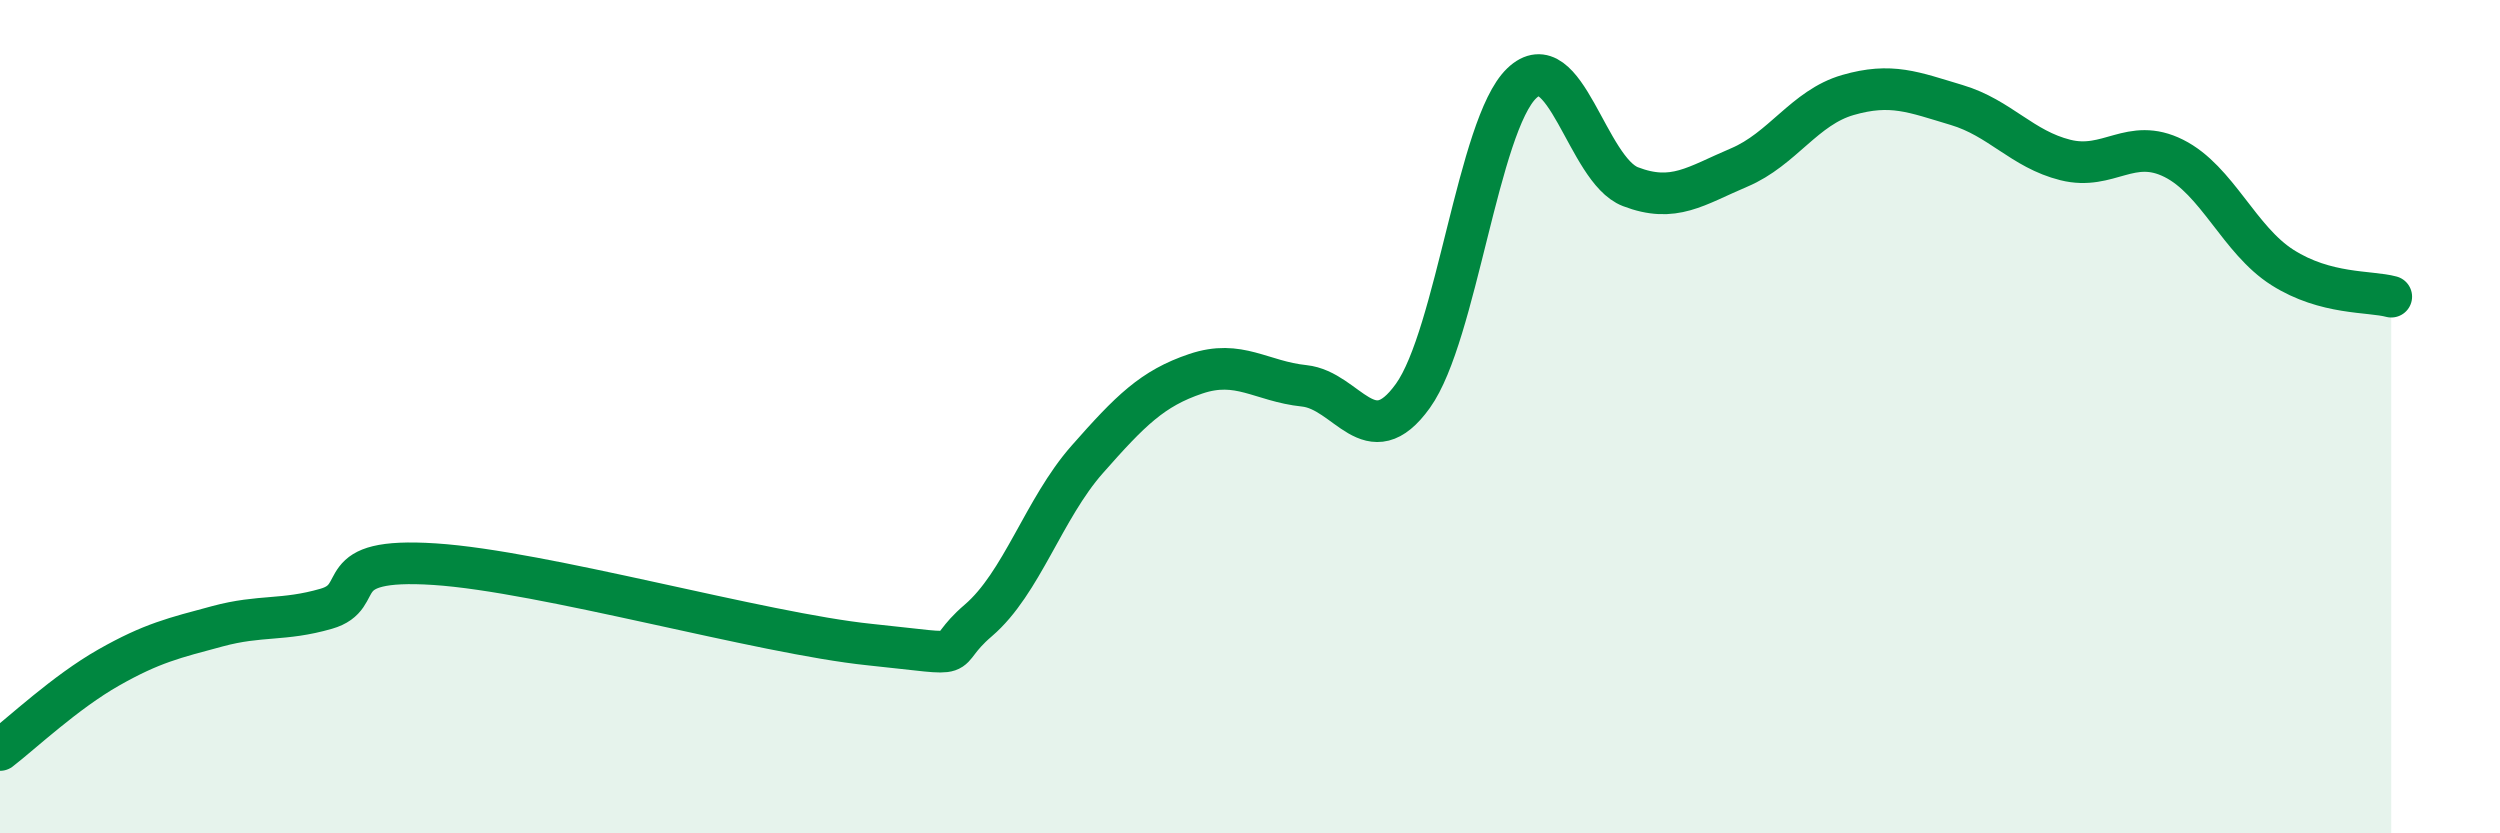
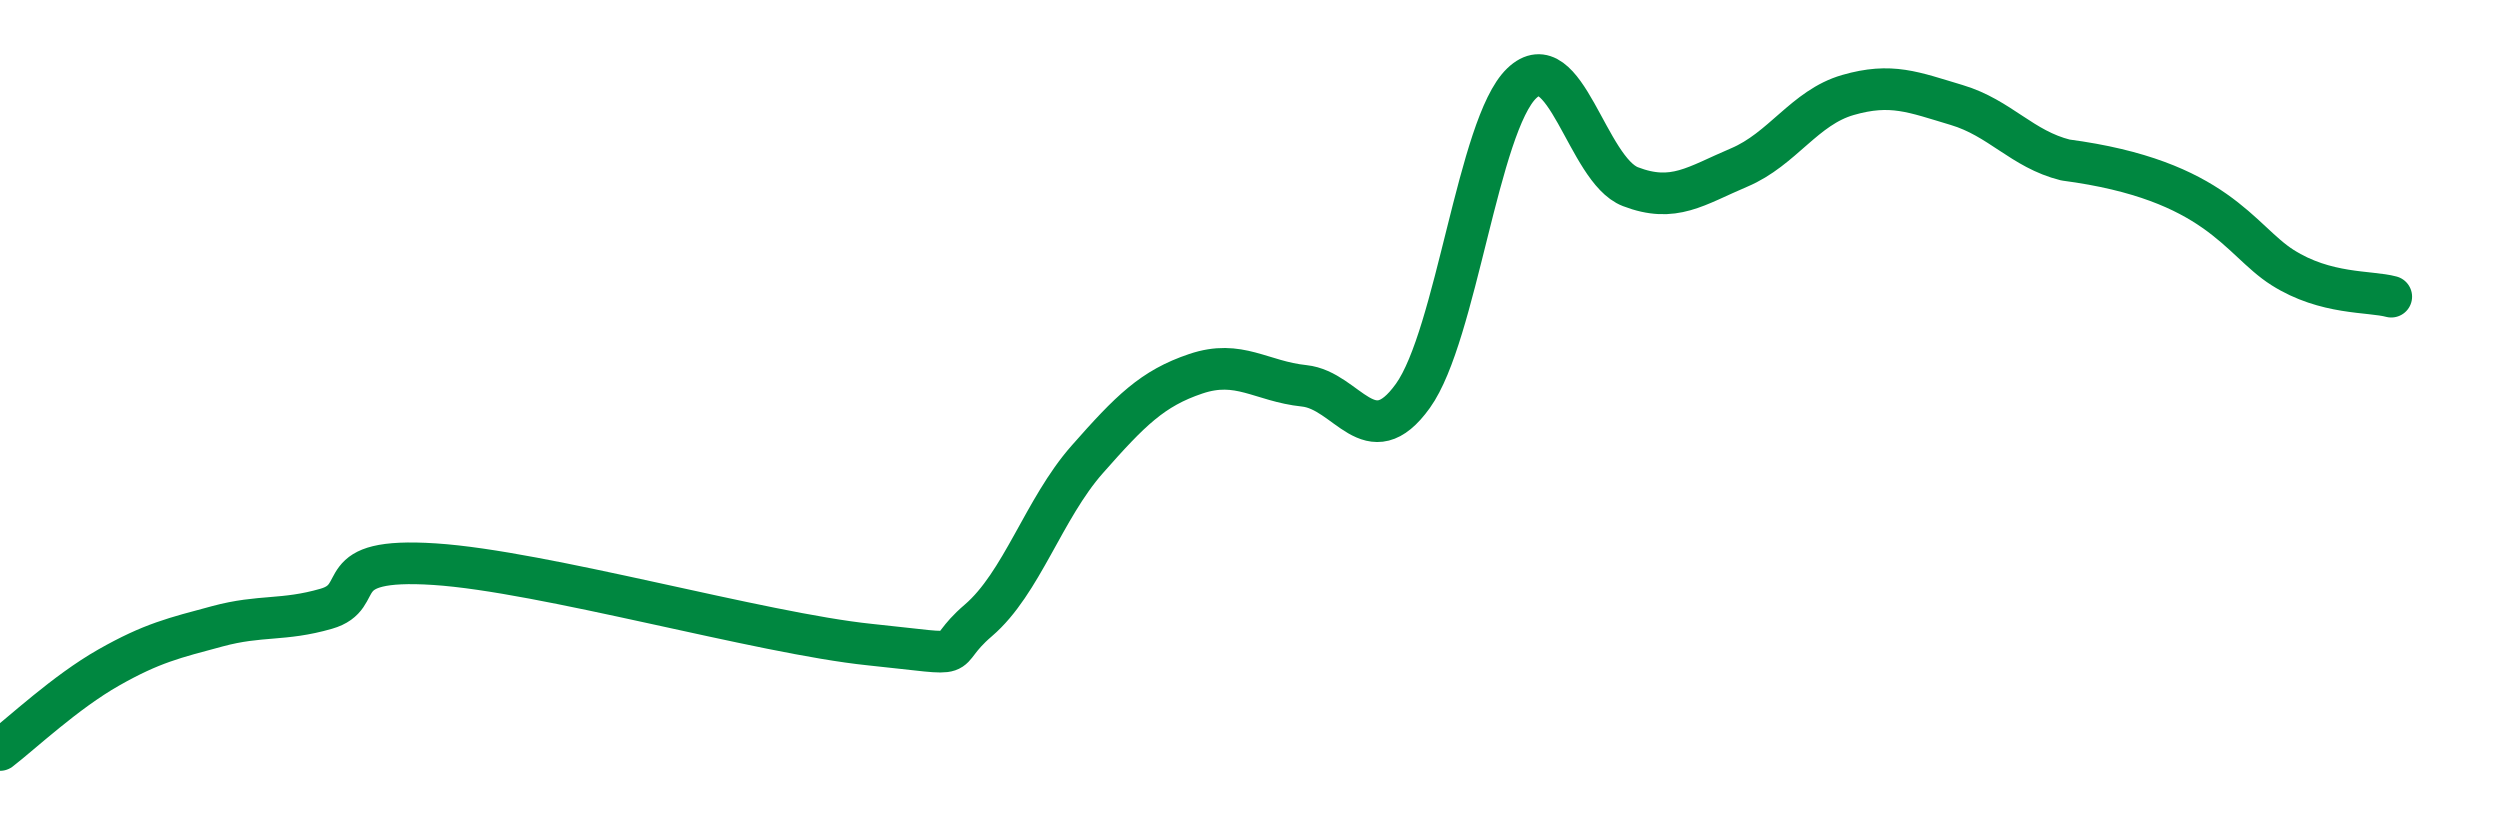
<svg xmlns="http://www.w3.org/2000/svg" width="60" height="20" viewBox="0 0 60 20">
-   <path d="M 0,18 C 0.52,17.6 1.57,16.61 2.61,16.02 C 3.65,15.43 4.18,15.31 5.22,15.03 C 6.26,14.75 6.79,14.91 7.83,14.61 C 8.87,14.31 7.82,13.37 10.43,13.54 C 13.04,13.71 18.26,15.2 20.87,15.47 C 23.48,15.74 22.44,15.78 23.48,14.89 C 24.52,14 25.05,12.21 26.09,11.03 C 27.13,9.85 27.66,9.32 28.7,8.97 C 29.74,8.62 30.26,9.15 31.3,9.26 C 32.34,9.37 32.87,10.95 33.91,9.5 C 34.95,8.05 35.48,3 36.52,2 C 37.56,1 38.09,4.08 39.13,4.48 C 40.17,4.88 40.7,4.46 41.74,4.02 C 42.78,3.58 43.31,2.58 44.35,2.28 C 45.39,1.98 45.92,2.21 46.96,2.52 C 48,2.83 48.53,3.58 49.57,3.84 C 50.61,4.1 51.13,3.28 52.17,3.8 C 53.21,4.32 53.74,5.76 54.78,6.42 C 55.82,7.08 56.87,6.98 57.39,7.12L57.39 20L0 20Z" fill="#008740" opacity="0.1" stroke-linecap="round" stroke-linejoin="round" />
-   <path d="M 0,18 C 0.52,17.6 1.57,16.61 2.61,16.02 C 3.65,15.43 4.18,15.31 5.22,15.03 C 6.26,14.75 6.79,14.91 7.83,14.61 C 8.87,14.31 7.82,13.37 10.43,13.54 C 13.04,13.71 18.26,15.2 20.87,15.47 C 23.48,15.74 22.44,15.78 23.48,14.89 C 24.52,14 25.05,12.21 26.09,11.03 C 27.13,9.85 27.66,9.32 28.7,8.97 C 29.74,8.62 30.26,9.15 31.3,9.26 C 32.34,9.37 32.87,10.95 33.91,9.5 C 34.95,8.05 35.48,3 36.52,2 C 37.56,1 38.09,4.08 39.13,4.48 C 40.17,4.88 40.7,4.46 41.74,4.02 C 42.78,3.58 43.31,2.58 44.35,2.28 C 45.39,1.98 45.92,2.21 46.96,2.52 C 48,2.83 48.53,3.58 49.57,3.84 C 50.61,4.1 51.13,3.28 52.17,3.8 C 53.21,4.32 53.74,5.76 54.78,6.42 C 55.82,7.08 56.87,6.98 57.39,7.12" stroke="#008740" stroke-width="1" fill="none" stroke-linecap="round" stroke-linejoin="round" />
+   <path d="M 0,18 C 0.52,17.6 1.57,16.61 2.61,16.02 C 3.65,15.43 4.18,15.31 5.22,15.03 C 6.26,14.75 6.79,14.91 7.83,14.61 C 8.87,14.31 7.82,13.37 10.43,13.54 C 13.04,13.71 18.26,15.2 20.87,15.47 C 23.48,15.74 22.44,15.78 23.48,14.89 C 24.52,14 25.05,12.21 26.09,11.03 C 27.13,9.85 27.66,9.32 28.7,8.97 C 29.74,8.62 30.26,9.15 31.3,9.26 C 32.34,9.37 32.87,10.95 33.91,9.5 C 34.95,8.05 35.48,3 36.52,2 C 37.56,1 38.09,4.08 39.13,4.48 C 40.17,4.88 40.7,4.46 41.74,4.02 C 42.78,3.58 43.31,2.58 44.35,2.28 C 45.39,1.98 45.92,2.21 46.96,2.52 C 48,2.83 48.53,3.58 49.57,3.84 C 53.21,4.32 53.74,5.76 54.78,6.42 C 55.82,7.08 56.87,6.98 57.39,7.12" stroke="#008740" stroke-width="1" fill="none" stroke-linecap="round" stroke-linejoin="round" />
</svg>